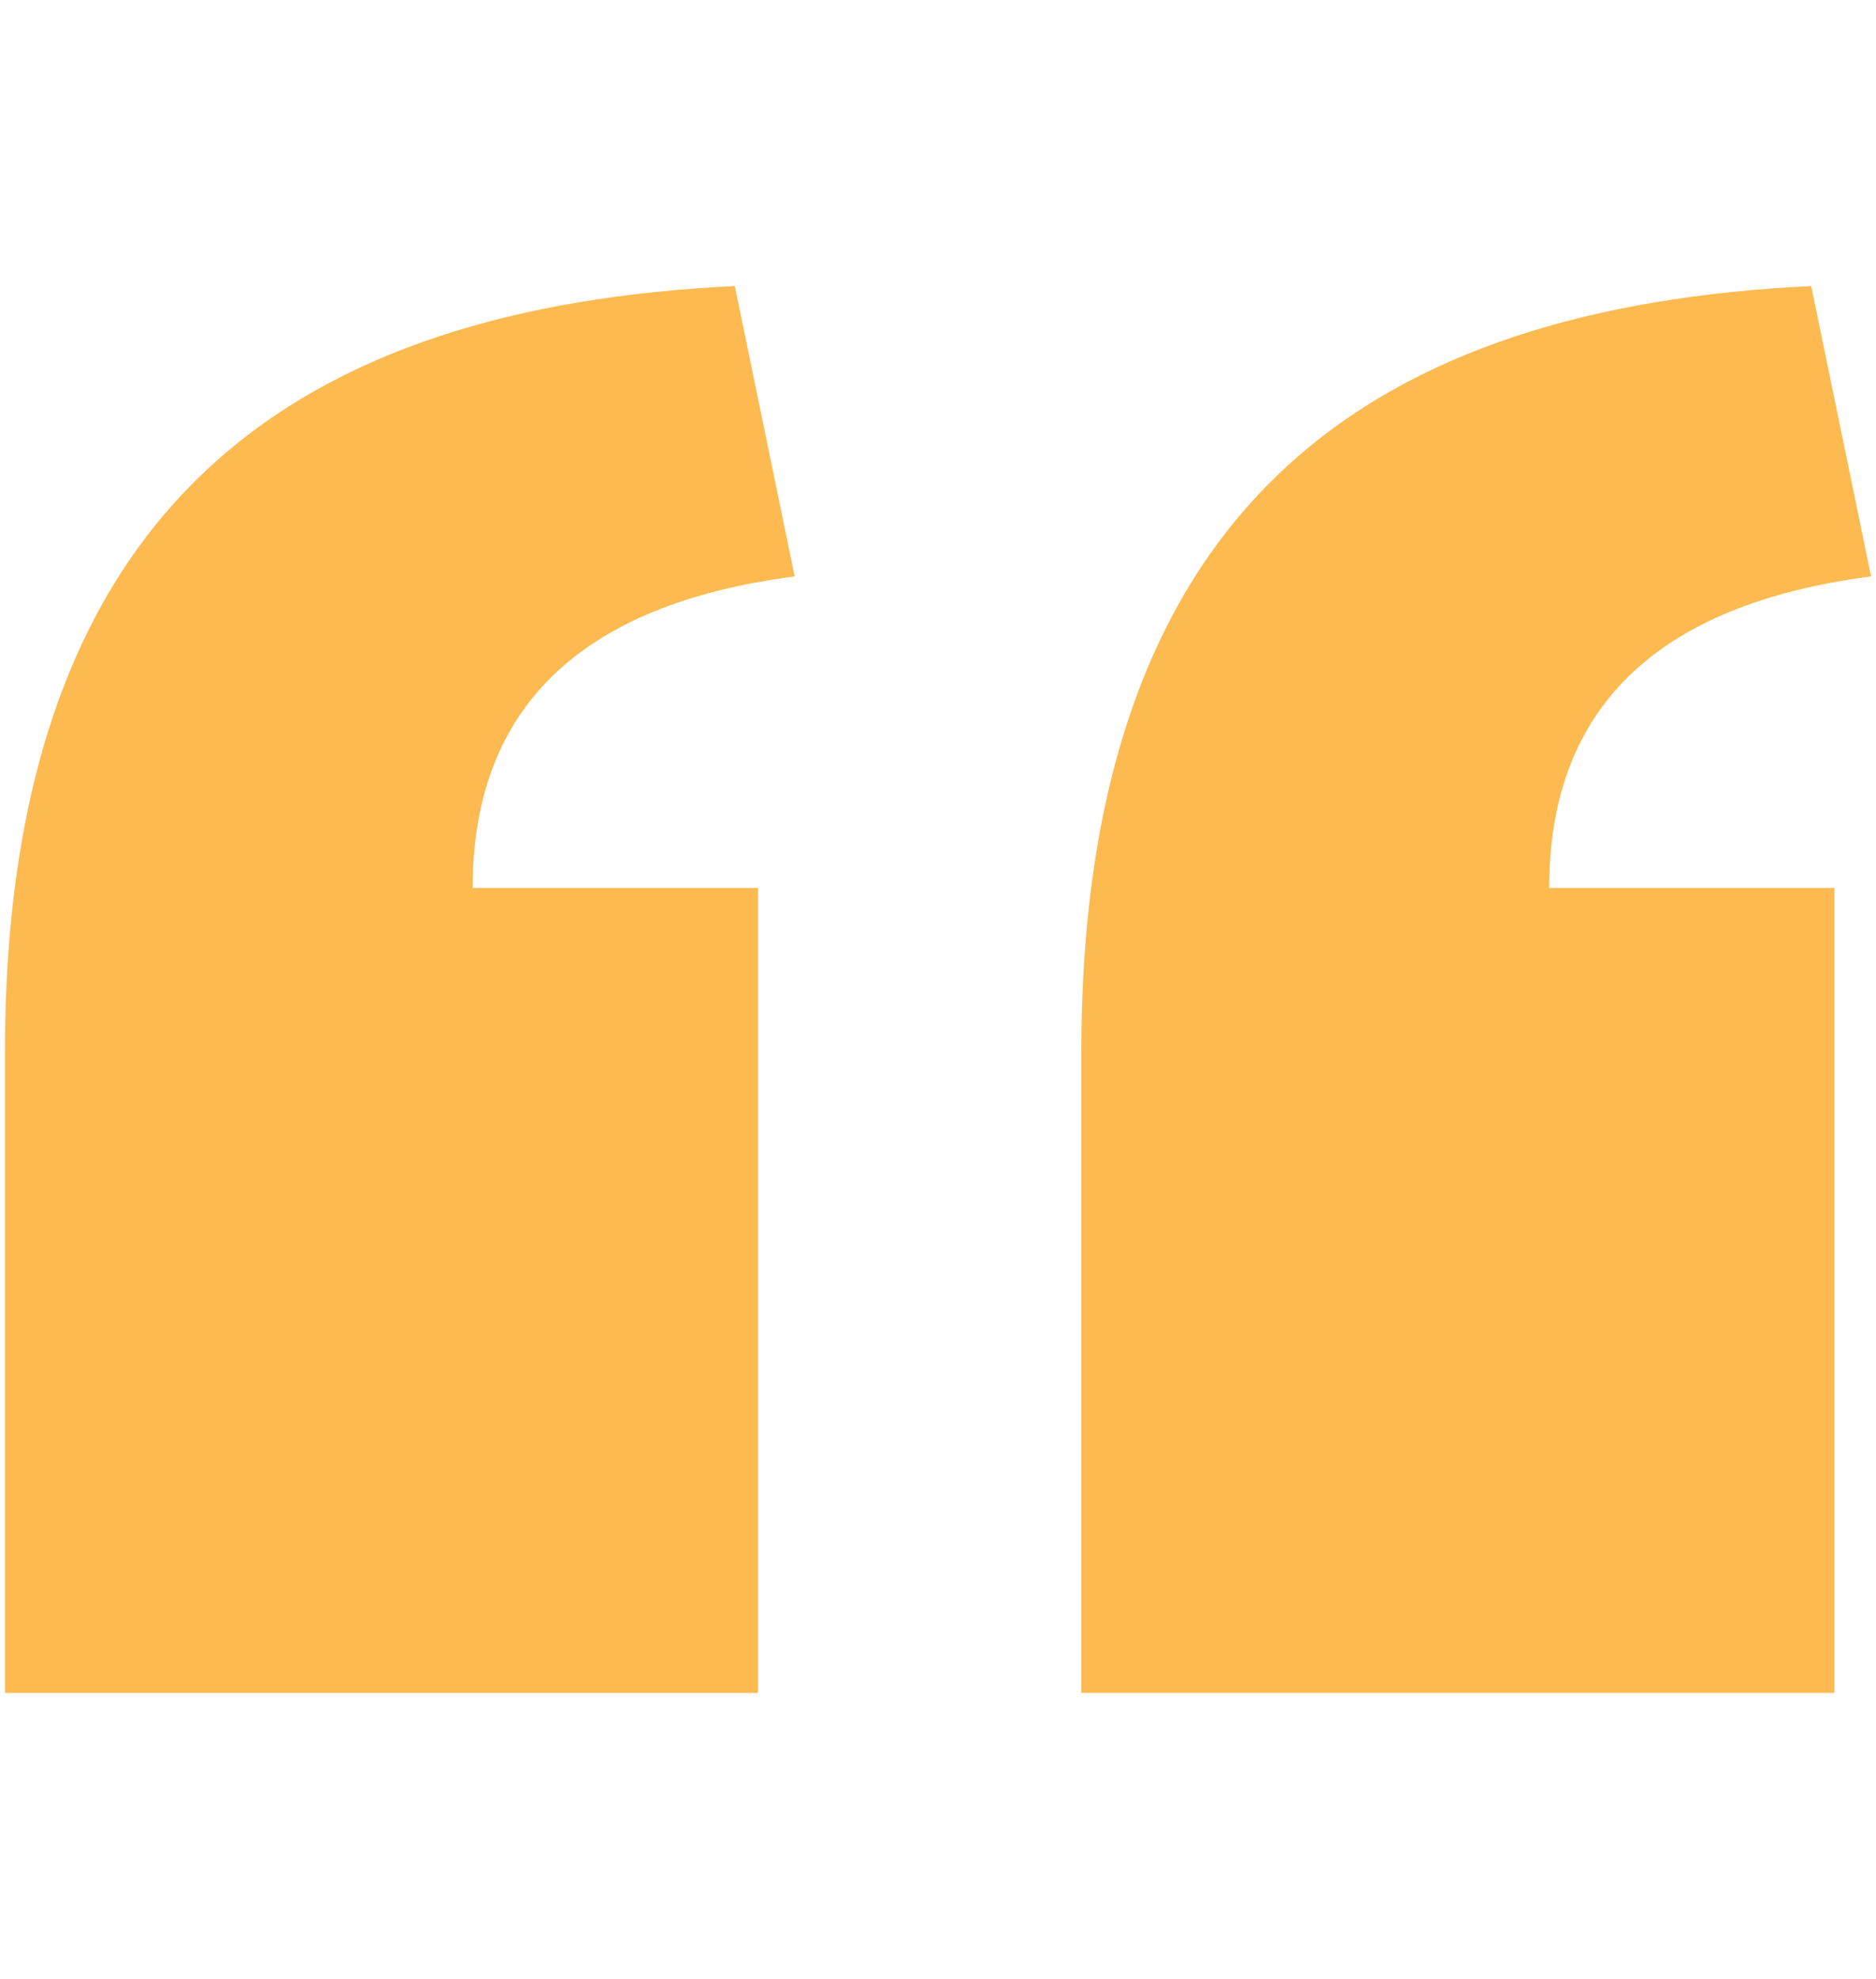
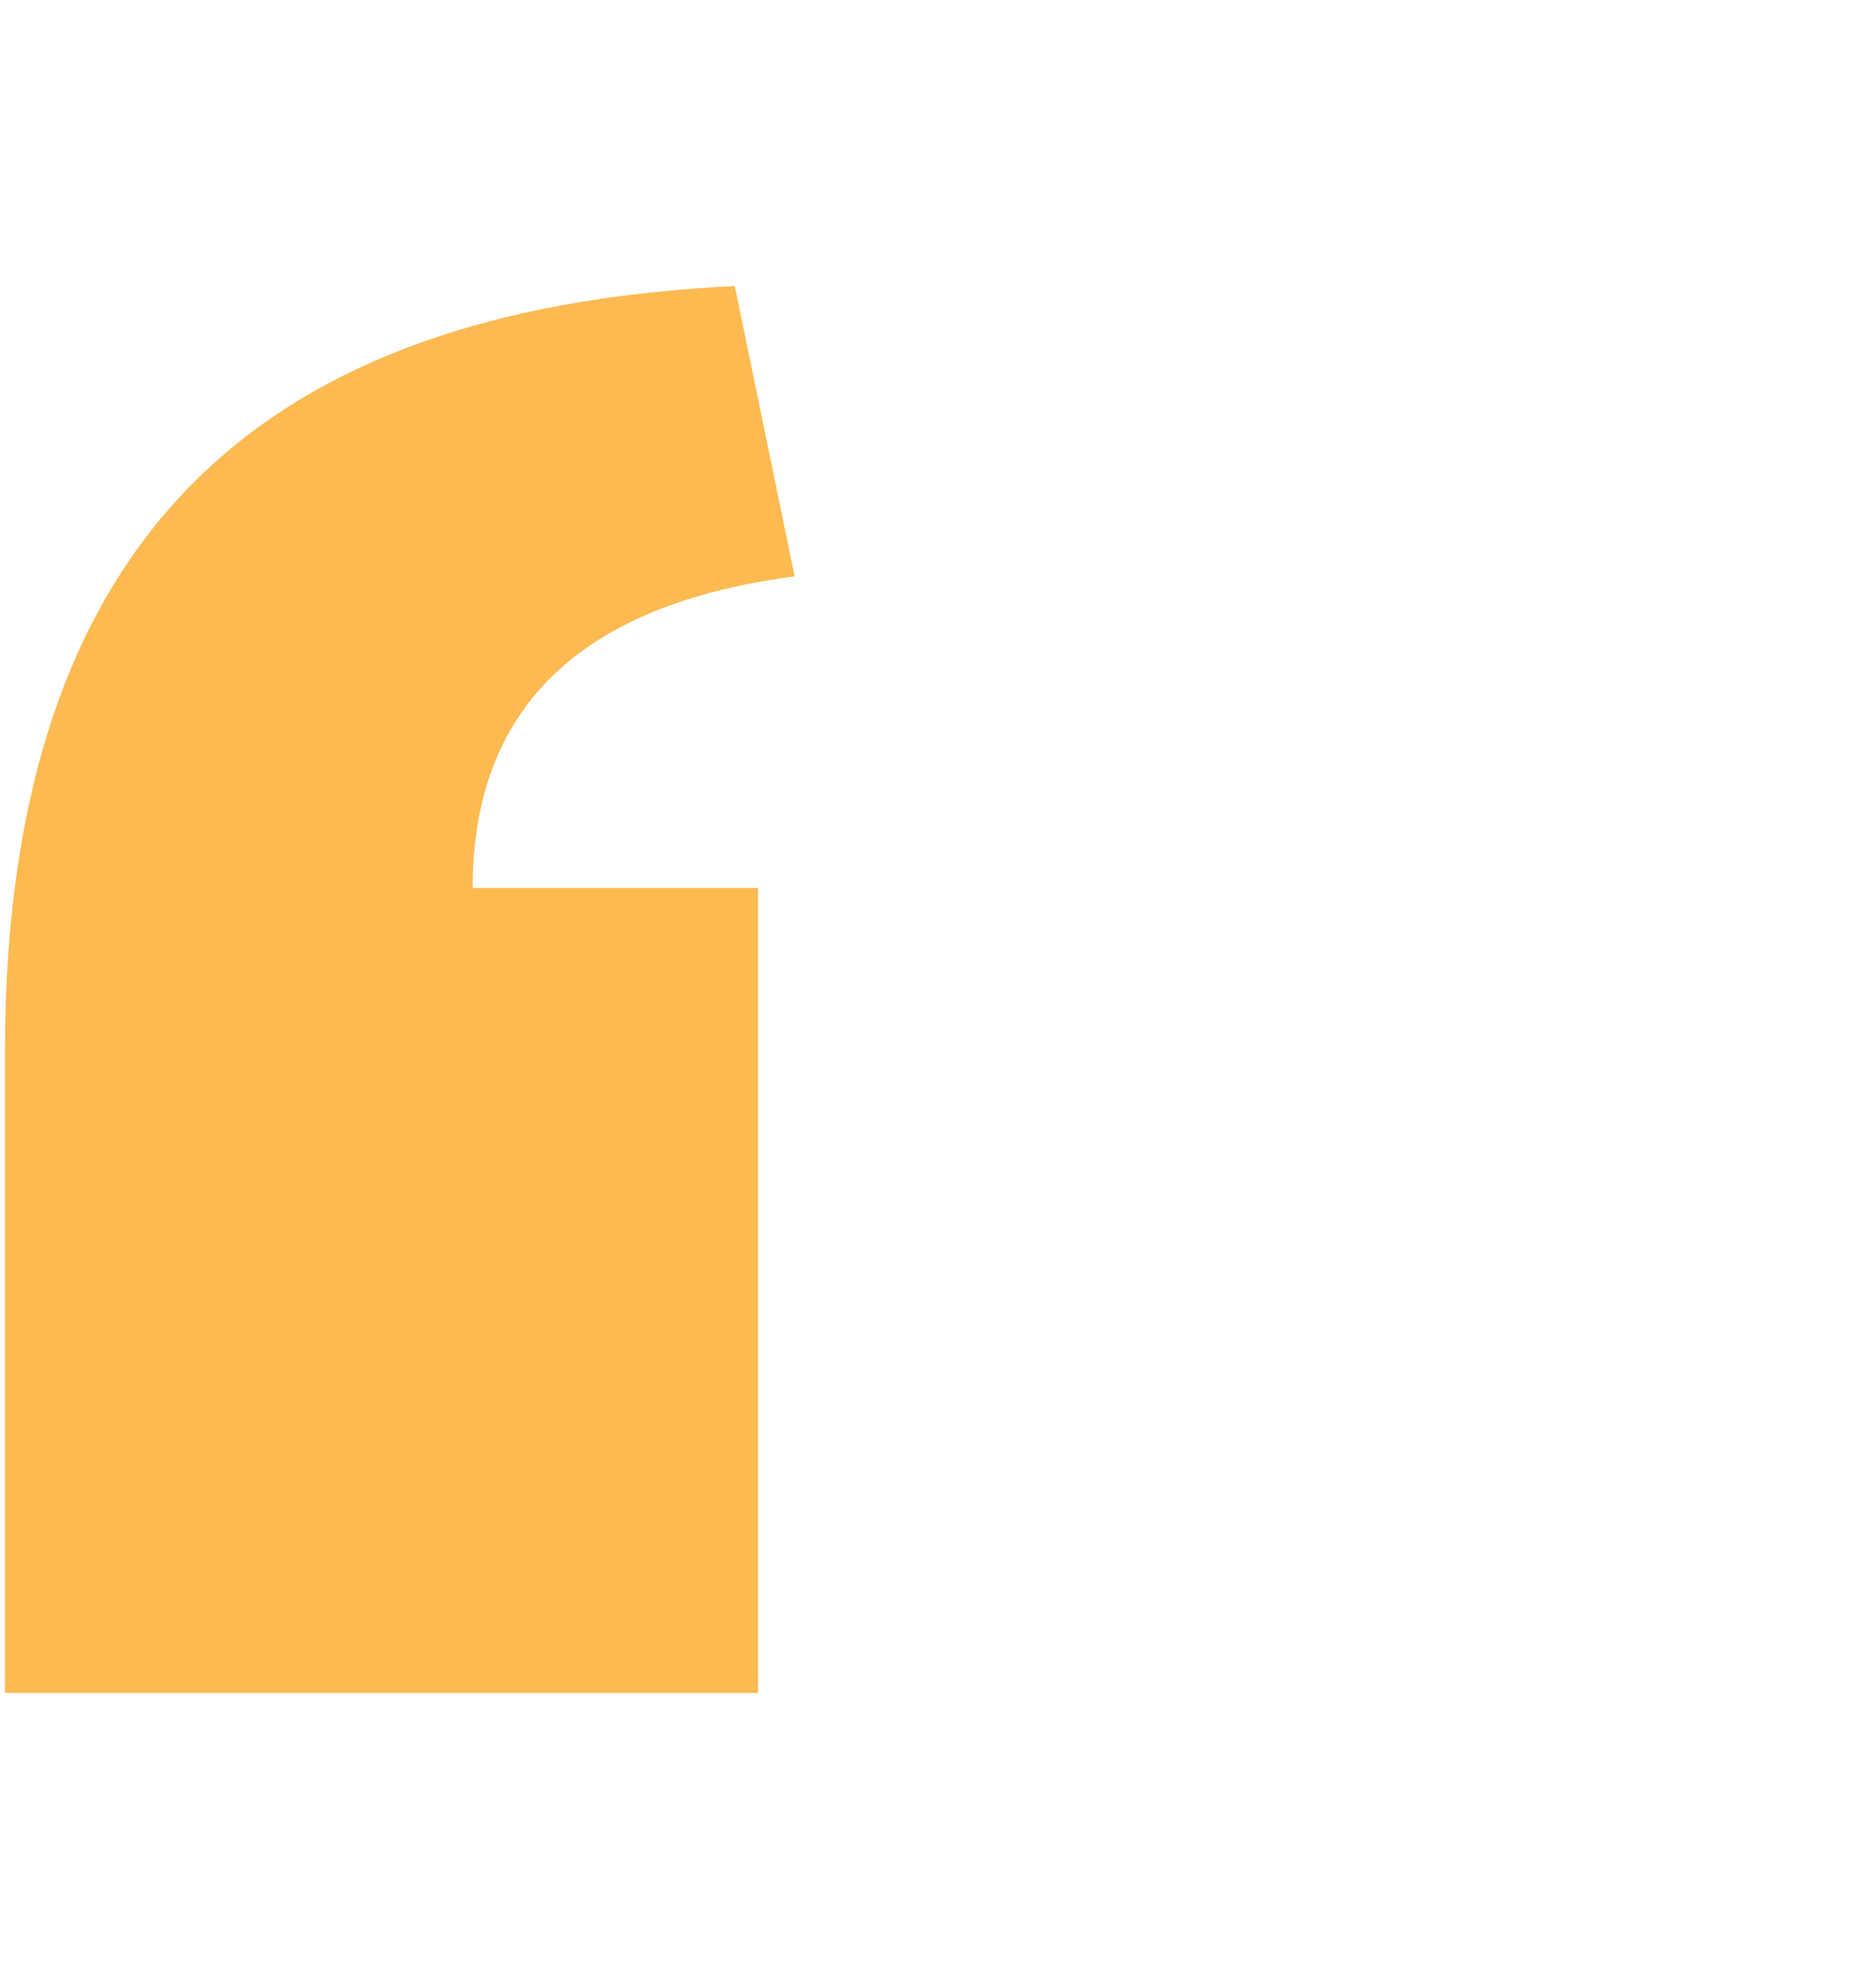
<svg xmlns="http://www.w3.org/2000/svg" version="1.2" overflow="visible" preserveAspectRatio="none" viewBox="0 0 379.917 379.917" xml:space="preserve" y="0px" x="0px" id="Capa_1_1559164811647" width="43.489" height="45.87">
  <g transform="translate(1, 1)">
    <g>
      <g>
        <g>
-           <path d="M377.917,109.665l-12.124-55.747c-87.296,3.999-147.809,40.32-147.809,147.133v122.947h152.509V169.472h-57.759     C312.735,135.199,334.239,115.041,377.917,109.665z" vector-effect="non-scaling-stroke" style="fill: rgb(252, 186, 81);" />
          <path d="M159.933,109.665l-12.124-55.747C60.513,57.917,0,94.239,0,201.052v122.947h152.515V169.472H94.72     C94.72,135.199,116.224,115.041,159.933,109.665z" vector-effect="non-scaling-stroke" style="fill: rgb(252, 186, 81);" />
        </g>
      </g>
    </g>
    <g>
</g>
    <g>
</g>
    <g>
</g>
    <g>
</g>
    <g>
</g>
    <g>
</g>
    <g>
</g>
    <g>
</g>
    <g>
</g>
    <g>
</g>
    <g>
</g>
    <g>
</g>
    <g>
</g>
    <g>
</g>
    <g>
</g>
  </g>
</svg>